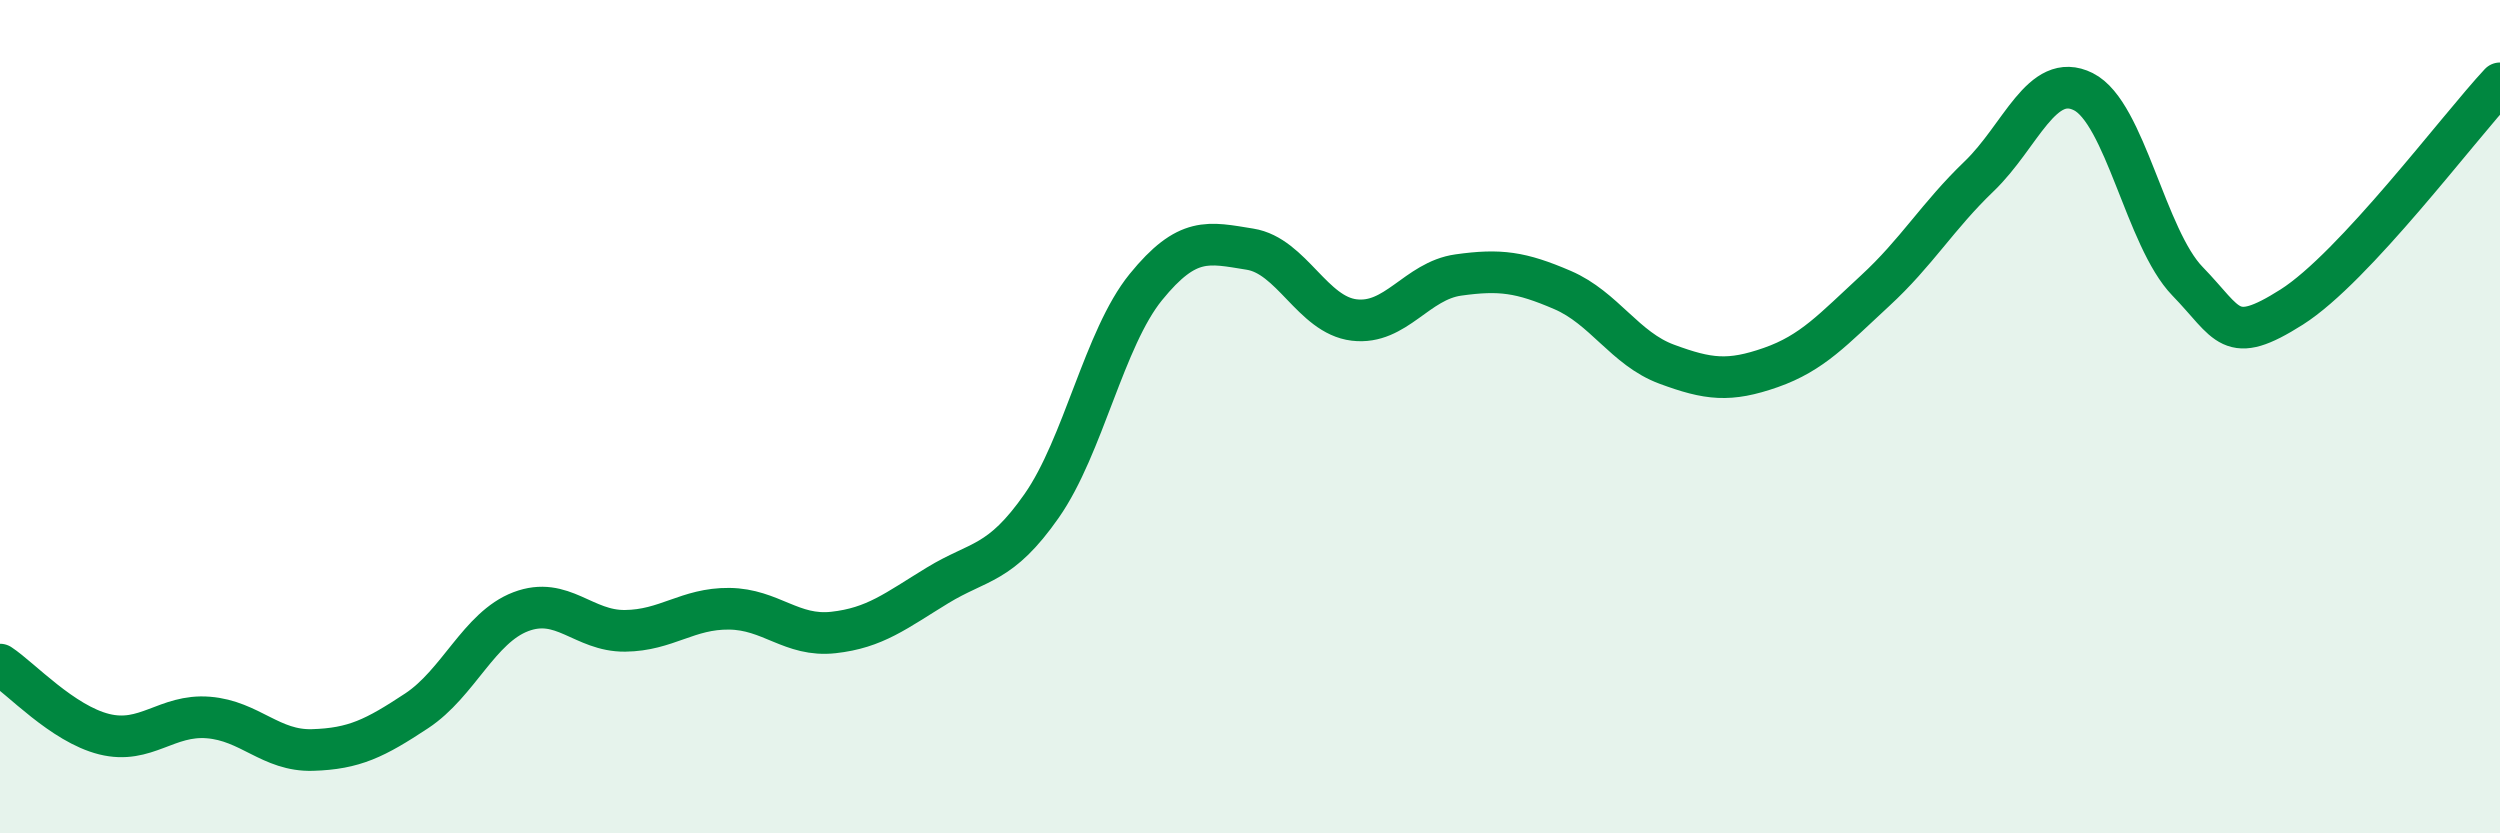
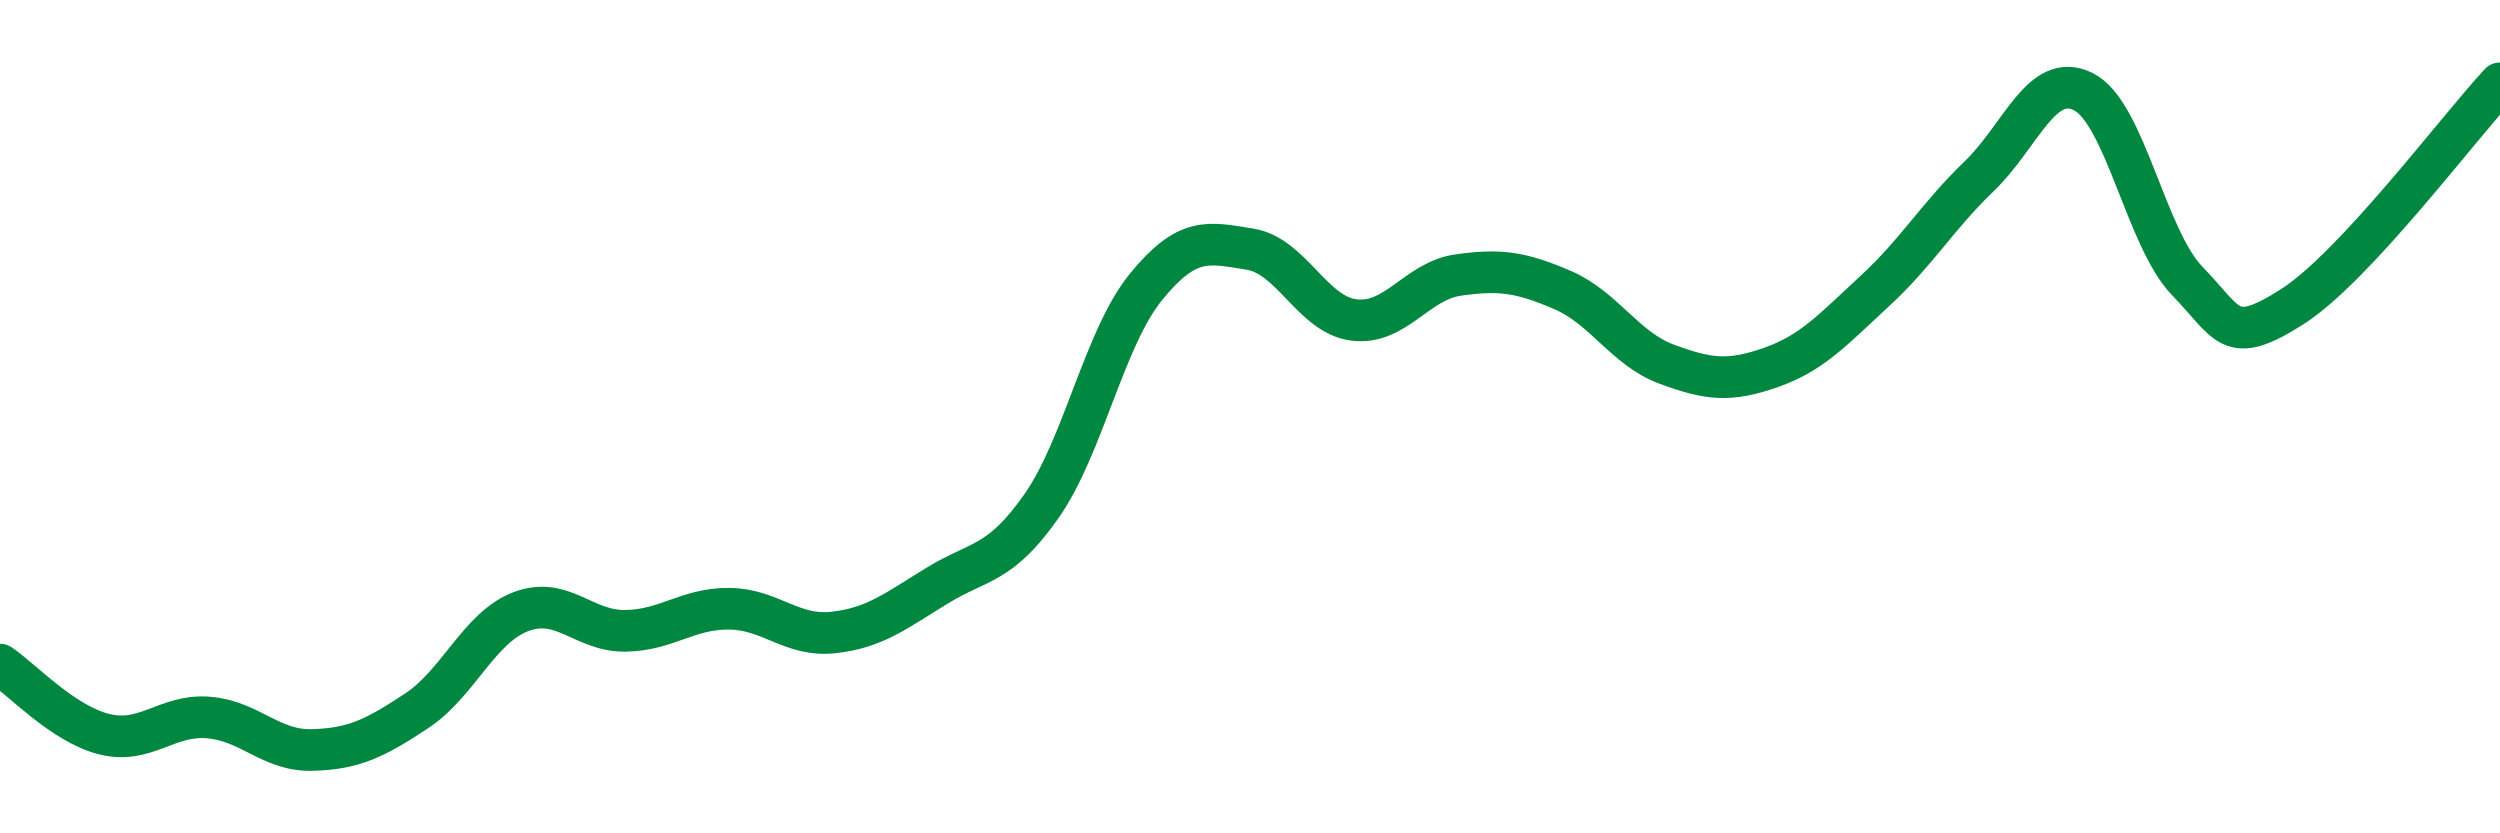
<svg xmlns="http://www.w3.org/2000/svg" width="60" height="20" viewBox="0 0 60 20">
-   <path d="M 0,15.95 C 0.5,16.28 1.5,17.37 2.5,17.62 C 3.5,17.87 4,17.14 5,17.22 C 6,17.3 6.5,18.03 7.5,18 C 8.5,17.97 9,17.72 10,17.06 C 11,16.4 11.5,15.06 12.5,14.68 C 13.5,14.3 14,15.15 15,15.14 C 16,15.13 16.5,14.6 17.5,14.61 C 18.5,14.62 19,15.29 20,15.18 C 21,15.07 21.5,14.66 22.5,14.05 C 23.5,13.44 24,13.57 25,12.14 C 26,10.71 26.5,8.12 27.5,6.89 C 28.5,5.66 29,5.82 30,5.98 C 31,6.14 31.5,7.56 32.5,7.68 C 33.5,7.8 34,6.74 35,6.6 C 36,6.46 36.5,6.53 37.5,6.96 C 38.5,7.39 39,8.37 40,8.74 C 41,9.11 41.5,9.17 42.5,8.82 C 43.5,8.47 44,7.9 45,6.98 C 46,6.06 46.5,5.19 47.5,4.23 C 48.5,3.27 49,1.7 50,2.2 C 51,2.7 51.5,5.72 52.5,6.75 C 53.5,7.78 53.5,8.32 55,7.37 C 56.5,6.42 59,3.07 60,2L60 20L0 20Z" fill="#008740" opacity="0.1" stroke-linecap="round" stroke-linejoin="round" />
  <path d="M 0,15.95 C 0.5,16.28 1.5,17.37 2.5,17.62 C 3.5,17.87 4,17.14 5,17.22 C 6,17.3 6.5,18.03 7.5,18 C 8.5,17.97 9,17.72 10,17.06 C 11,16.4 11.5,15.06 12.5,14.68 C 13.5,14.3 14,15.15 15,15.14 C 16,15.13 16.5,14.6 17.5,14.61 C 18.5,14.62 19,15.29 20,15.18 C 21,15.07 21.5,14.66 22.5,14.05 C 23.5,13.44 24,13.57 25,12.14 C 26,10.71 26.5,8.12 27.5,6.89 C 28.5,5.66 29,5.82 30,5.98 C 31,6.14 31.5,7.56 32.5,7.68 C 33.5,7.8 34,6.74 35,6.6 C 36,6.46 36.5,6.53 37.5,6.96 C 38.5,7.39 39,8.37 40,8.74 C 41,9.11 41.5,9.17 42.5,8.82 C 43.5,8.47 44,7.9 45,6.98 C 46,6.06 46.5,5.19 47.5,4.23 C 48.5,3.27 49,1.7 50,2.2 C 51,2.7 51.5,5.72 52.5,6.75 C 53.5,7.78 53.5,8.32 55,7.37 C 56.5,6.42 59,3.07 60,2" stroke="#008740" stroke-width="1" fill="none" stroke-linecap="round" stroke-linejoin="round" />
</svg>